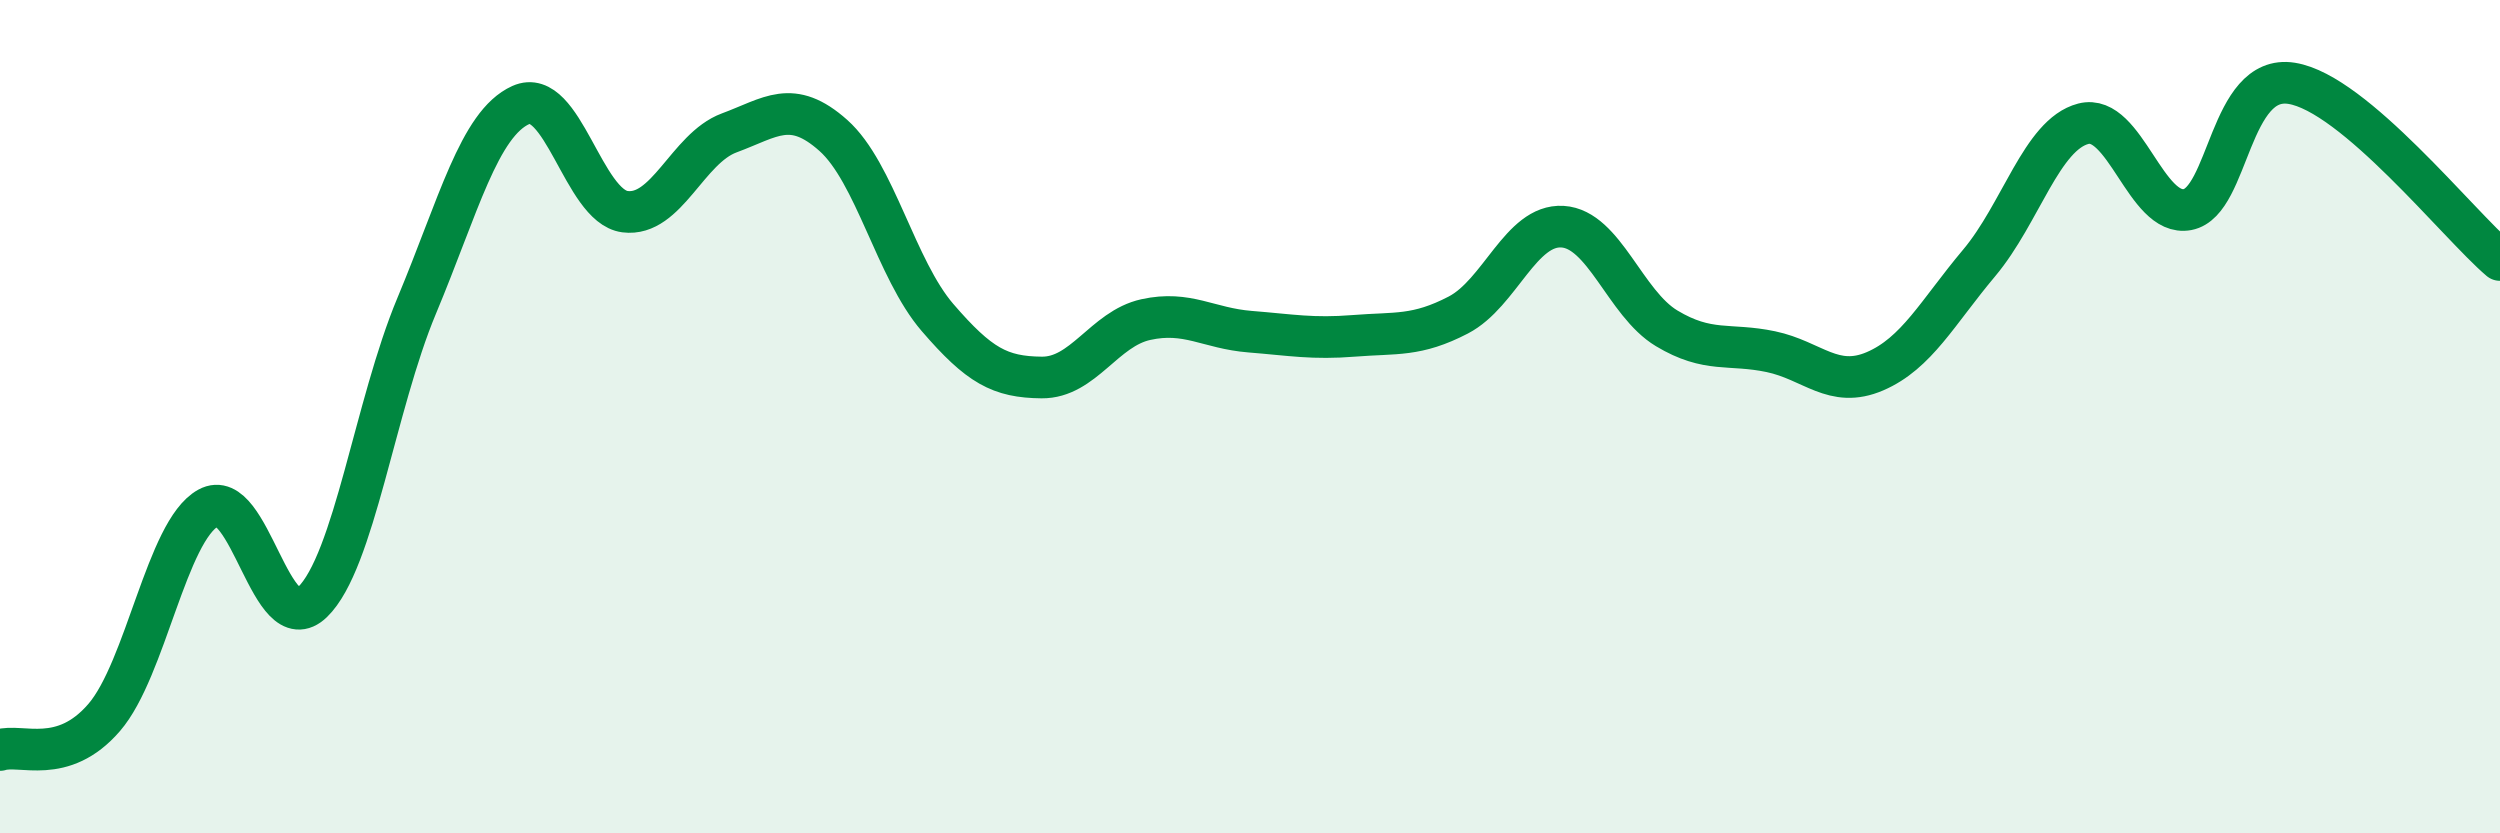
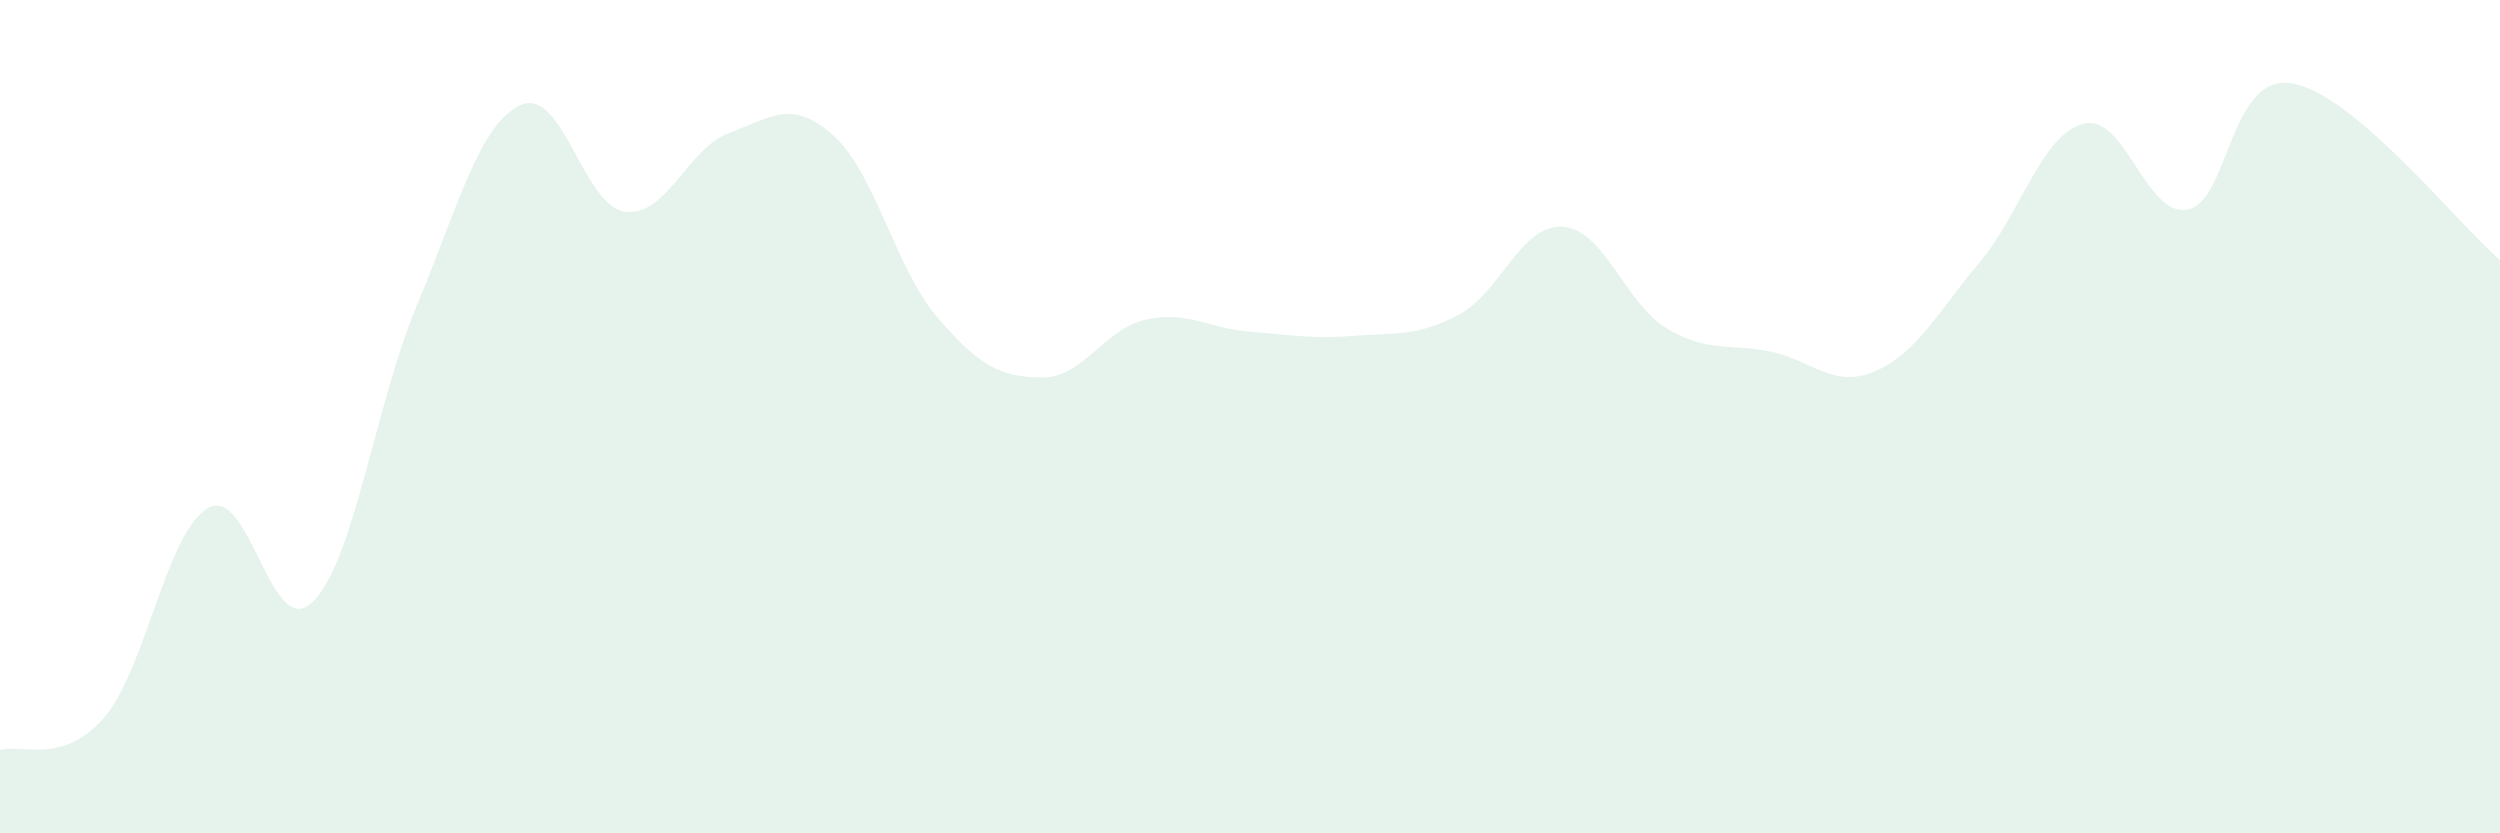
<svg xmlns="http://www.w3.org/2000/svg" width="60" height="20" viewBox="0 0 60 20">
  <path d="M 0,18 C 0.5,17.84 1.5,18.38 2.5,17.22 C 3.5,16.06 4,12.74 5,12.19 C 6,11.64 6.5,15.42 7.5,14.45 C 8.5,13.48 9,9.73 10,7.34 C 11,4.95 11.5,2.97 12.5,2.52 C 13.5,2.07 14,4.95 15,5.08 C 16,5.21 16.5,3.56 17.5,3.19 C 18.5,2.82 19,2.36 20,3.25 C 21,4.14 21.5,6.46 22.5,7.62 C 23.5,8.78 24,9.05 25,9.06 C 26,9.07 26.5,7.89 27.5,7.67 C 28.5,7.45 29,7.88 30,7.96 C 31,8.04 31.5,8.14 32.5,8.06 C 33.5,7.98 34,8.08 35,7.56 C 36,7.04 36.5,5.38 37.5,5.44 C 38.5,5.5 39,7.28 40,7.88 C 41,8.48 41.5,8.23 42.5,8.44 C 43.5,8.65 44,9.34 45,8.91 C 46,8.48 46.5,7.5 47.5,6.31 C 48.5,5.12 49,3.23 50,2.97 C 51,2.71 51.5,5.22 52.5,5.03 C 53.5,4.84 53.5,1.76 55,2 C 56.5,2.24 59,5.39 60,6.24L60 20L0 20Z" fill="#008740" opacity="0.1" stroke-linecap="round" stroke-linejoin="round" />
-   <path d="M 0,18 C 0.5,17.84 1.5,18.38 2.5,17.22 C 3.5,16.06 4,12.74 5,12.19 C 6,11.64 6.5,15.42 7.5,14.45 C 8.5,13.48 9,9.73 10,7.34 C 11,4.95 11.5,2.97 12.5,2.52 C 13.5,2.07 14,4.95 15,5.08 C 16,5.21 16.5,3.56 17.5,3.19 C 18.5,2.82 19,2.36 20,3.25 C 21,4.14 21.5,6.46 22.5,7.62 C 23.5,8.78 24,9.05 25,9.06 C 26,9.07 26.5,7.89 27.5,7.67 C 28.5,7.45 29,7.88 30,7.96 C 31,8.04 31.5,8.14 32.5,8.06 C 33.5,7.98 34,8.08 35,7.56 C 36,7.04 36.5,5.38 37.5,5.44 C 38.5,5.5 39,7.28 40,7.88 C 41,8.48 41.5,8.23 42.5,8.44 C 43.5,8.65 44,9.34 45,8.91 C 46,8.48 46.5,7.5 47.5,6.31 C 48.5,5.12 49,3.23 50,2.97 C 51,2.71 51.5,5.22 52.5,5.03 C 53.5,4.84 53.5,1.76 55,2 C 56.5,2.24 59,5.39 60,6.24" stroke="#008740" stroke-width="1" fill="none" stroke-linecap="round" stroke-linejoin="round" />
</svg>